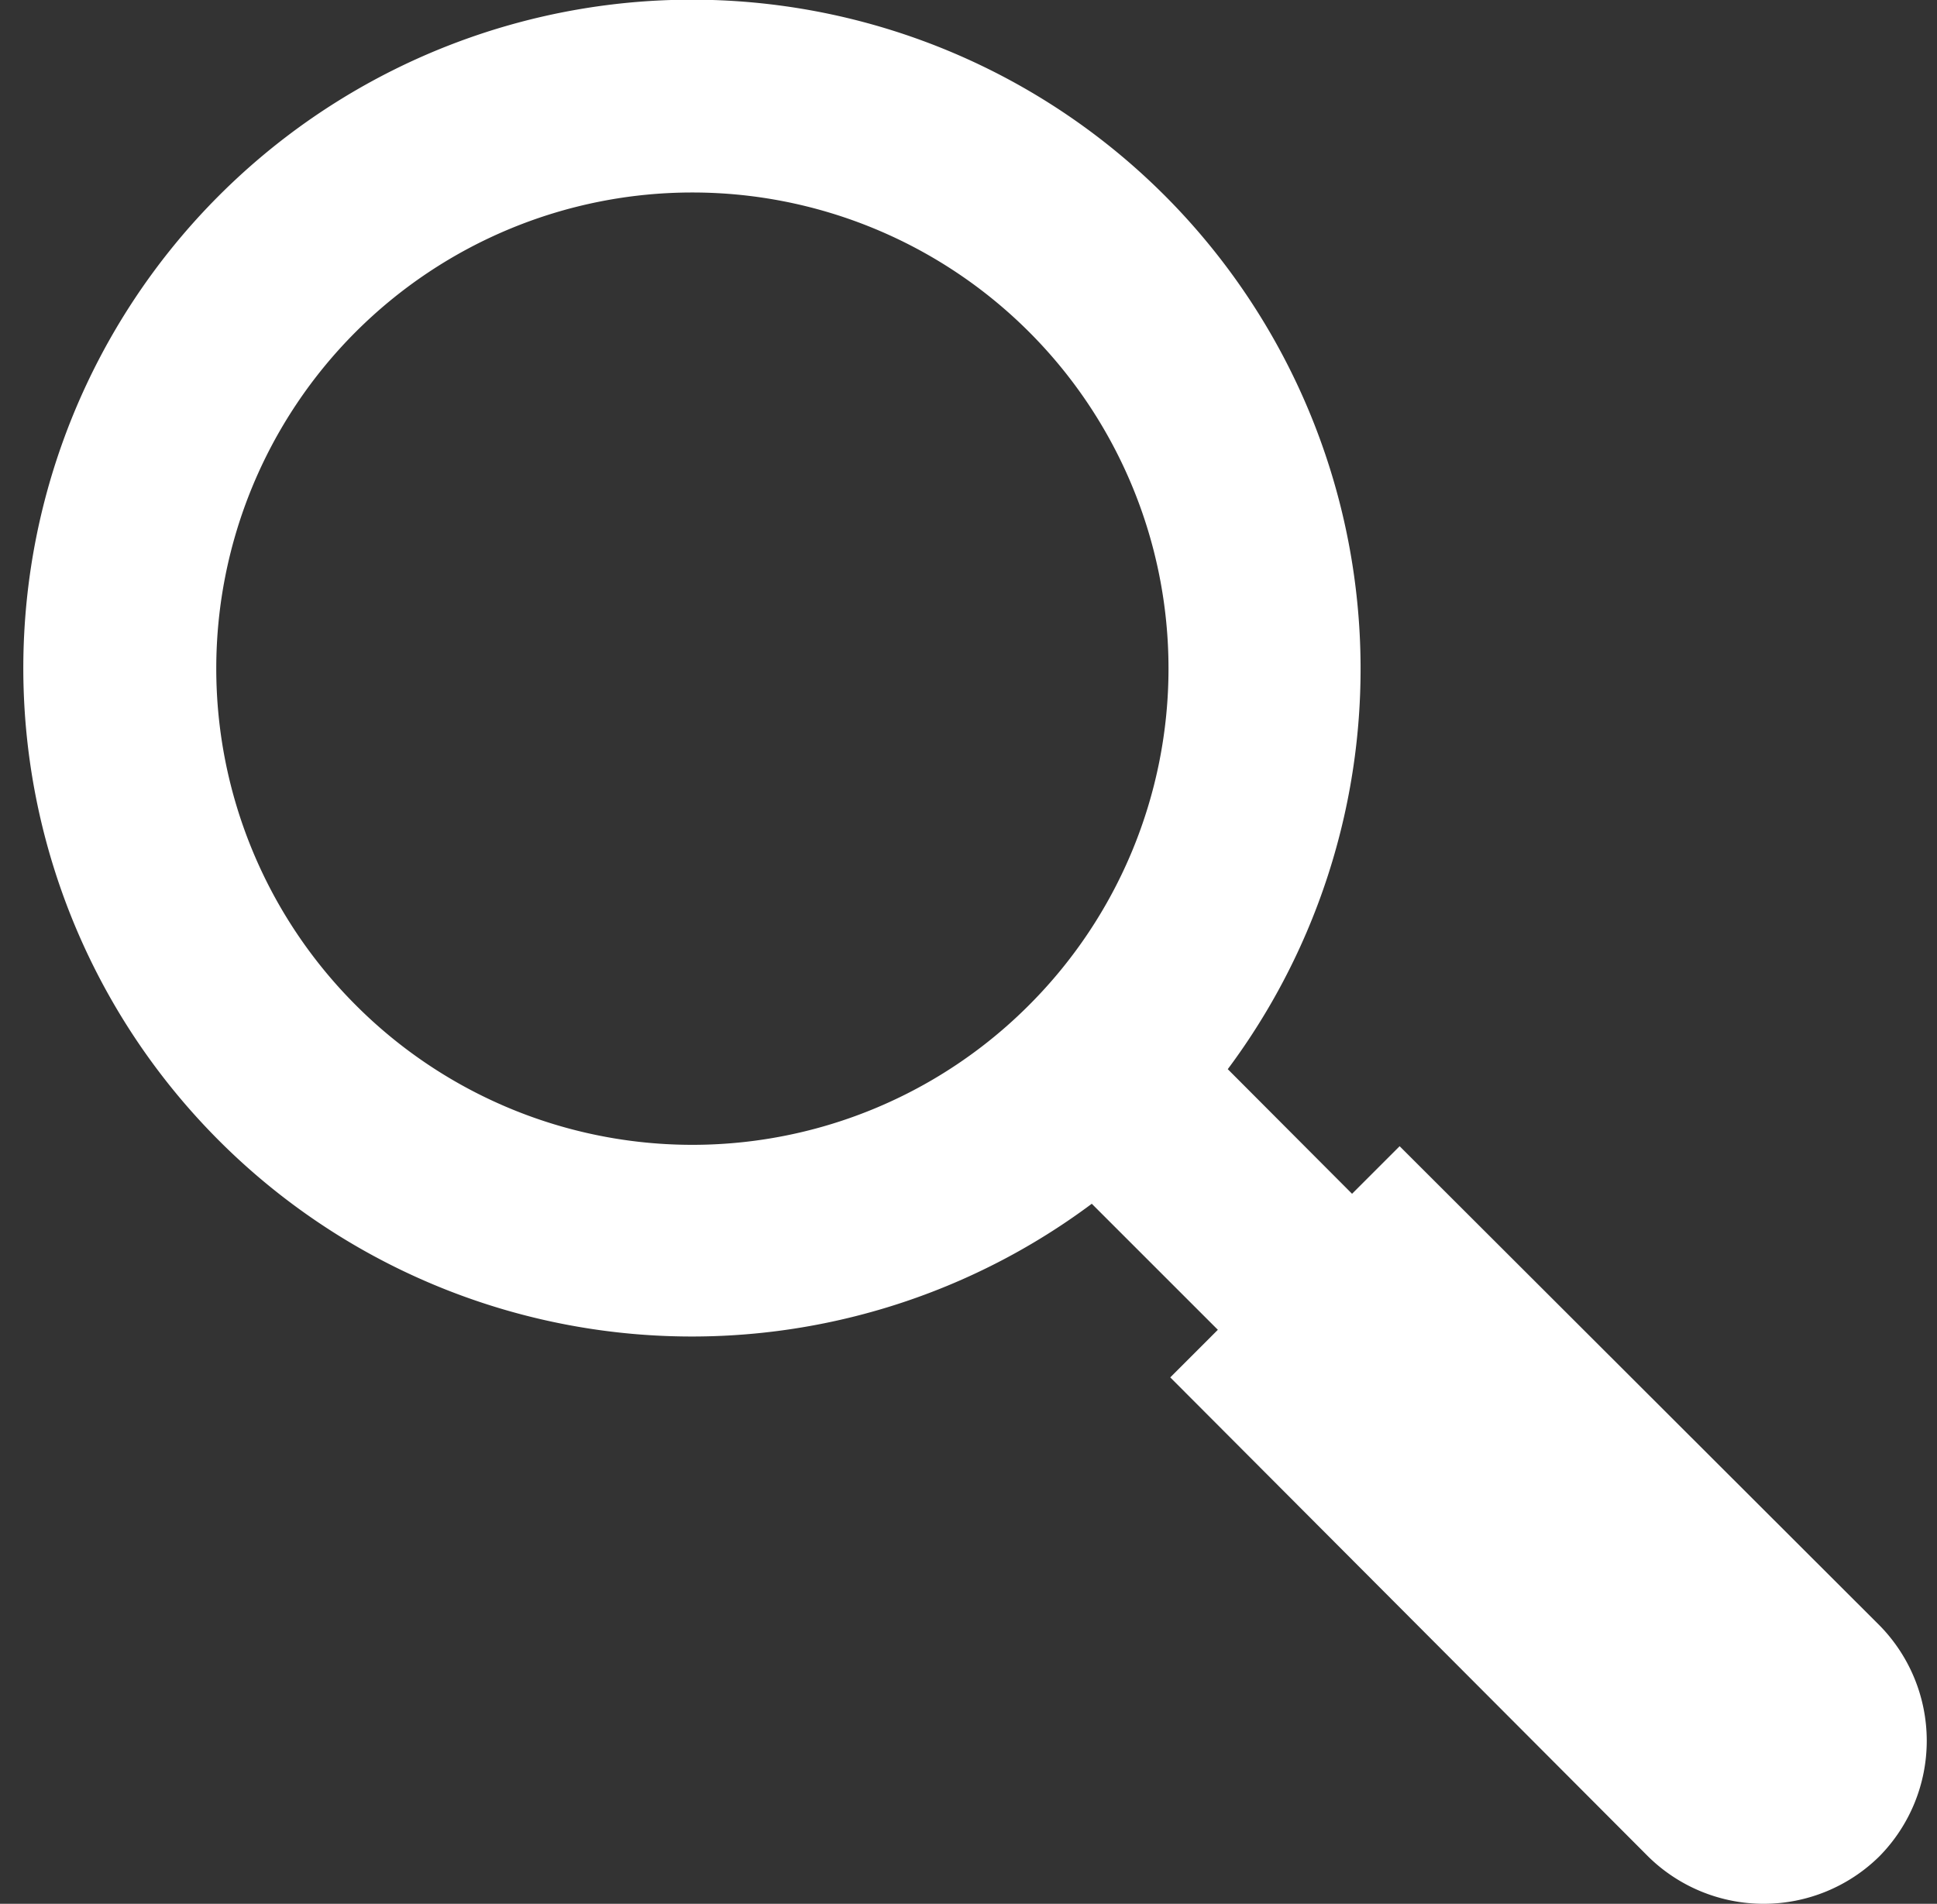
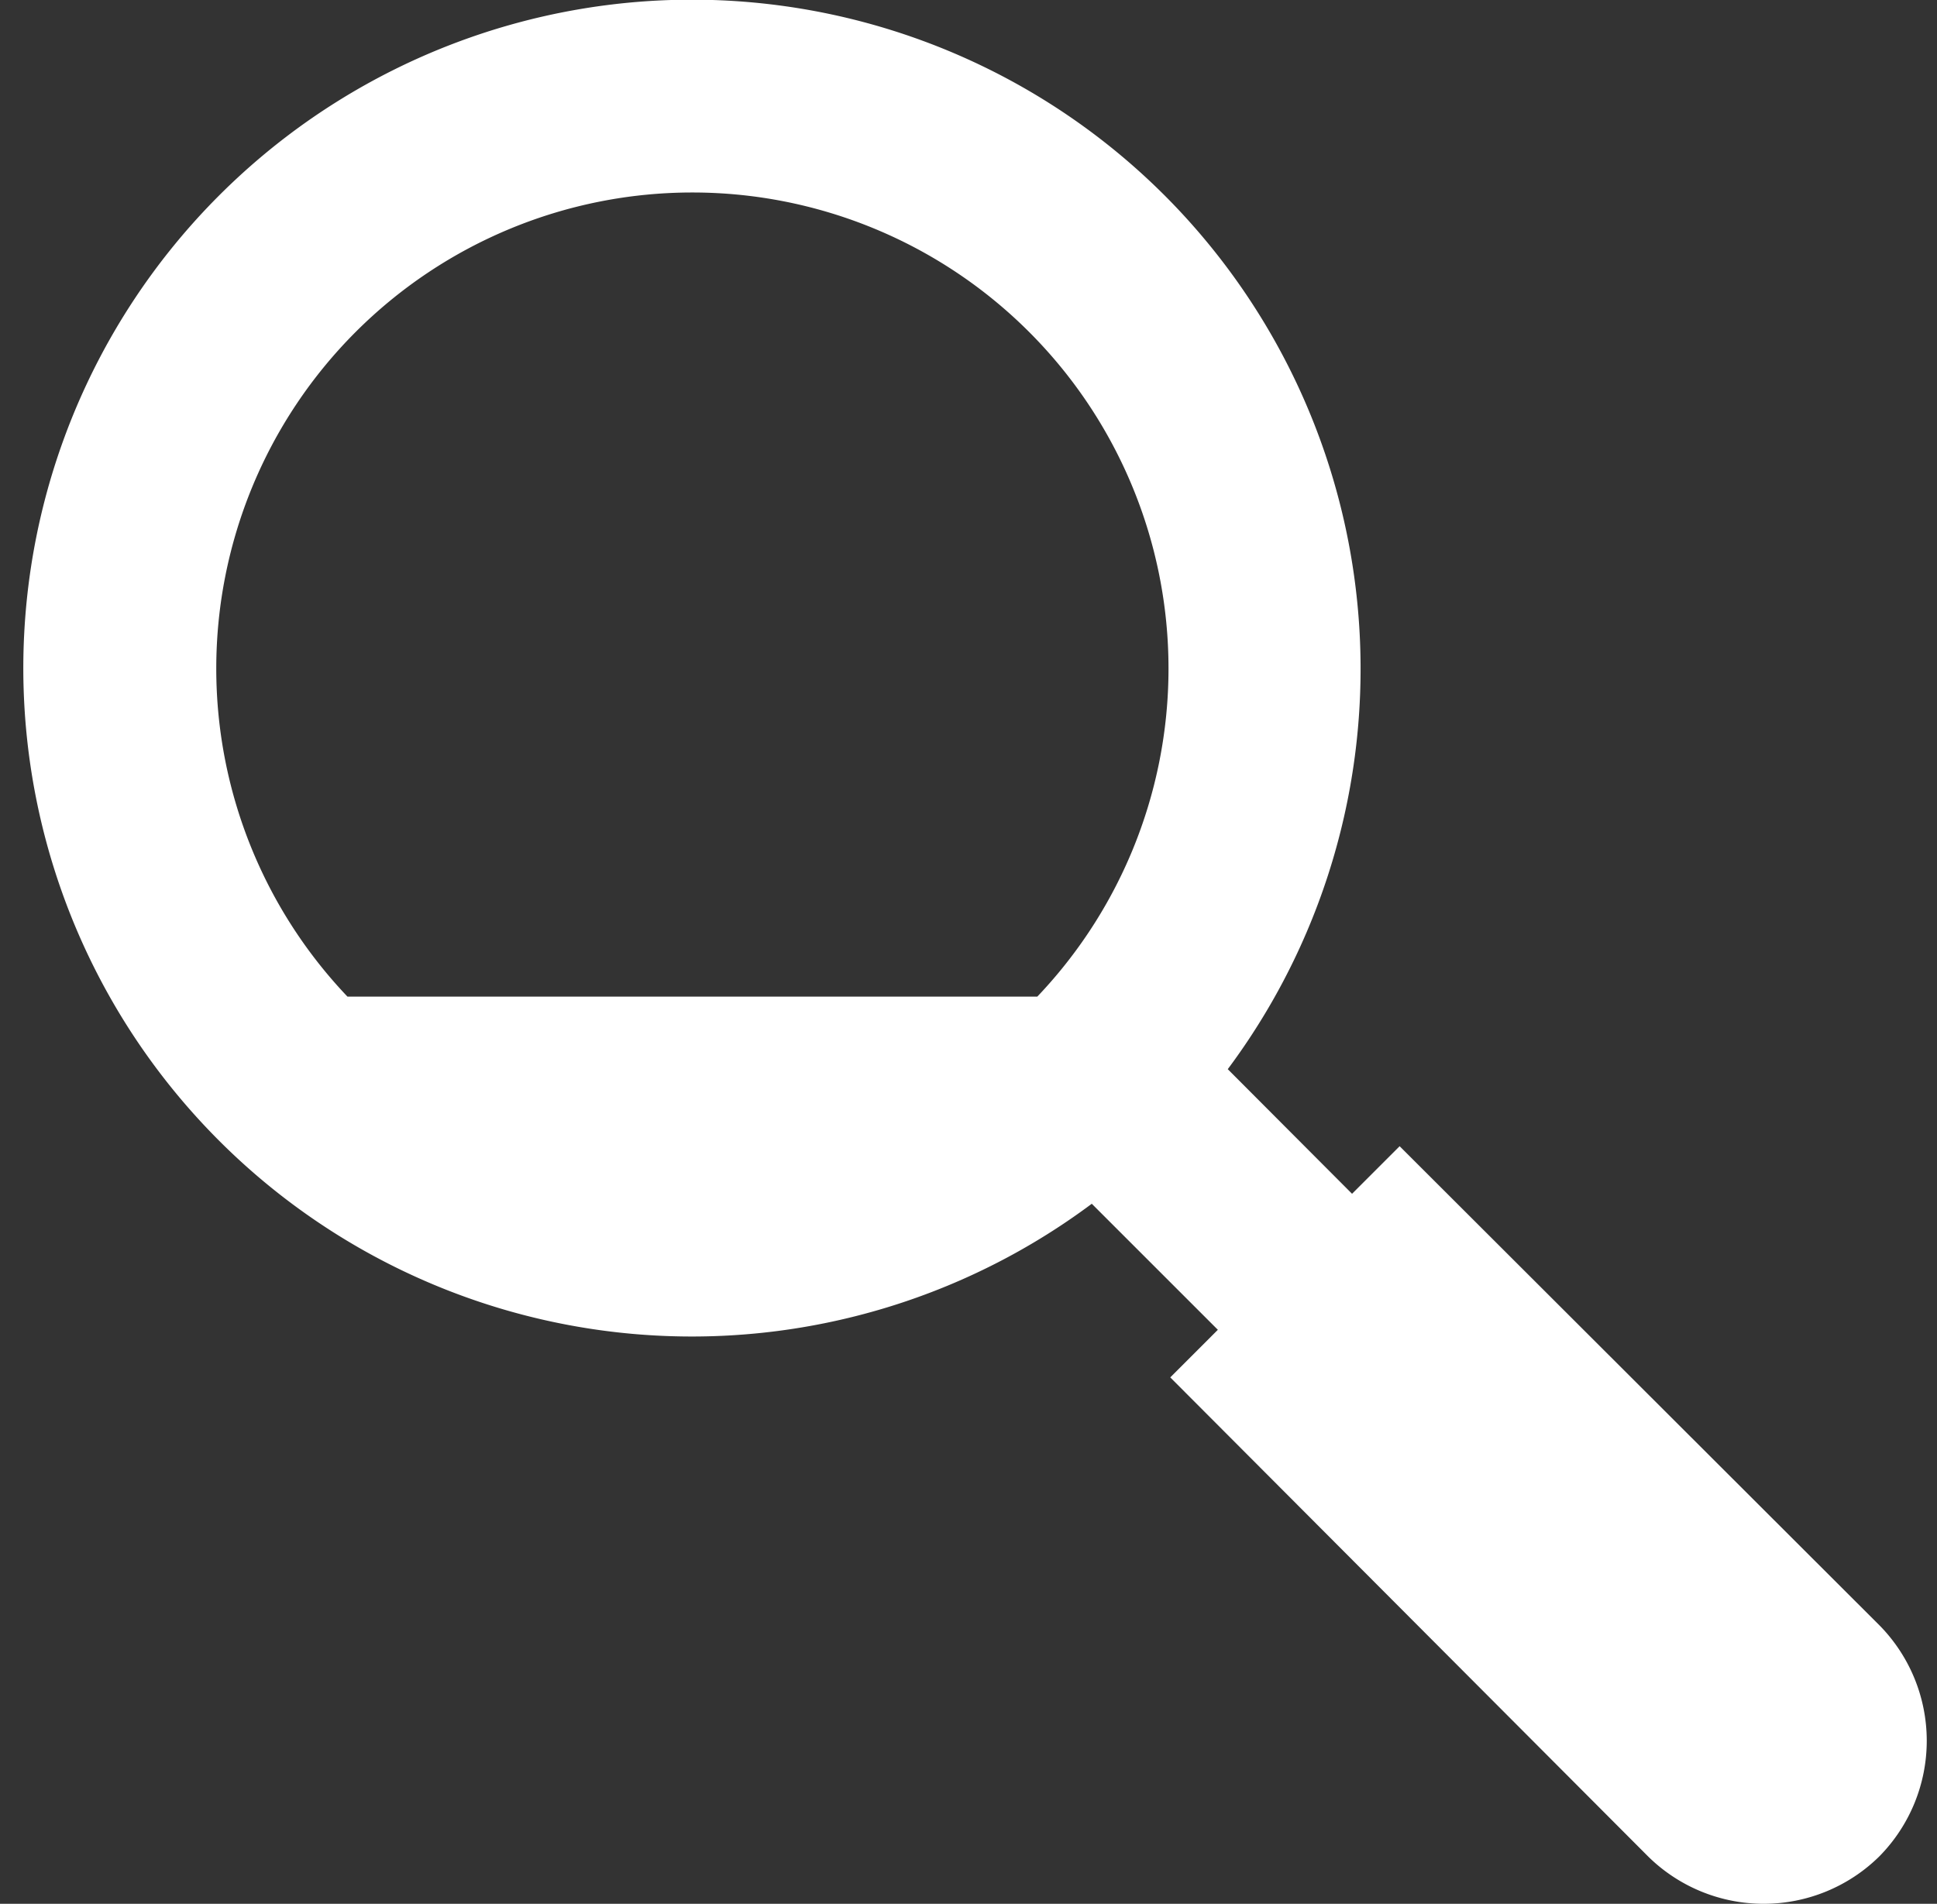
<svg xmlns="http://www.w3.org/2000/svg" viewBox="0 0 16.798 16.514">
  <rect x="0" y="0" width="16.798" height="16.514" fill="#333333" stroke="none" />
  <defs>
    <style>
      .cls-1 {
        fill: #FFFFFF;
        stroke: #FFFFFF;
        stroke-width: 0.5px;
      }
    </style>
  </defs>
  <g id="search-icon" transform="translate(0.438 16.264) rotate(-90)">
-     <path id="icon:1" class="cls-1" d="M14.388,9.489a5.548,5.548,0,1,0-8.233-.438L4.729,10.477l-.413-.413L.338,14.031a1.178,1.178,0,0,0,0,1.652h0a1.178,1.178,0,0,0,1.652,0L5.968,11.7l-.413-.413L6.969,9.877A5.561,5.561,0,0,0,14.388,9.489ZM7.369,2.47a4.379,4.379,0,1,1,0,6.193A4.372,4.372,0,0,1,7.369,2.47Z" transform="translate(0 0)" />
+     <path id="icon:1" class="cls-1" d="M14.388,9.489a5.548,5.548,0,1,0-8.233-.438L4.729,10.477l-.413-.413L.338,14.031a1.178,1.178,0,0,0,0,1.652h0a1.178,1.178,0,0,0,1.652,0L5.968,11.7l-.413-.413L6.969,9.877A5.561,5.561,0,0,0,14.388,9.489ZM7.369,2.47a4.379,4.379,0,1,1,0,6.193Z" transform="translate(0 0)" />
  </g>
</svg>